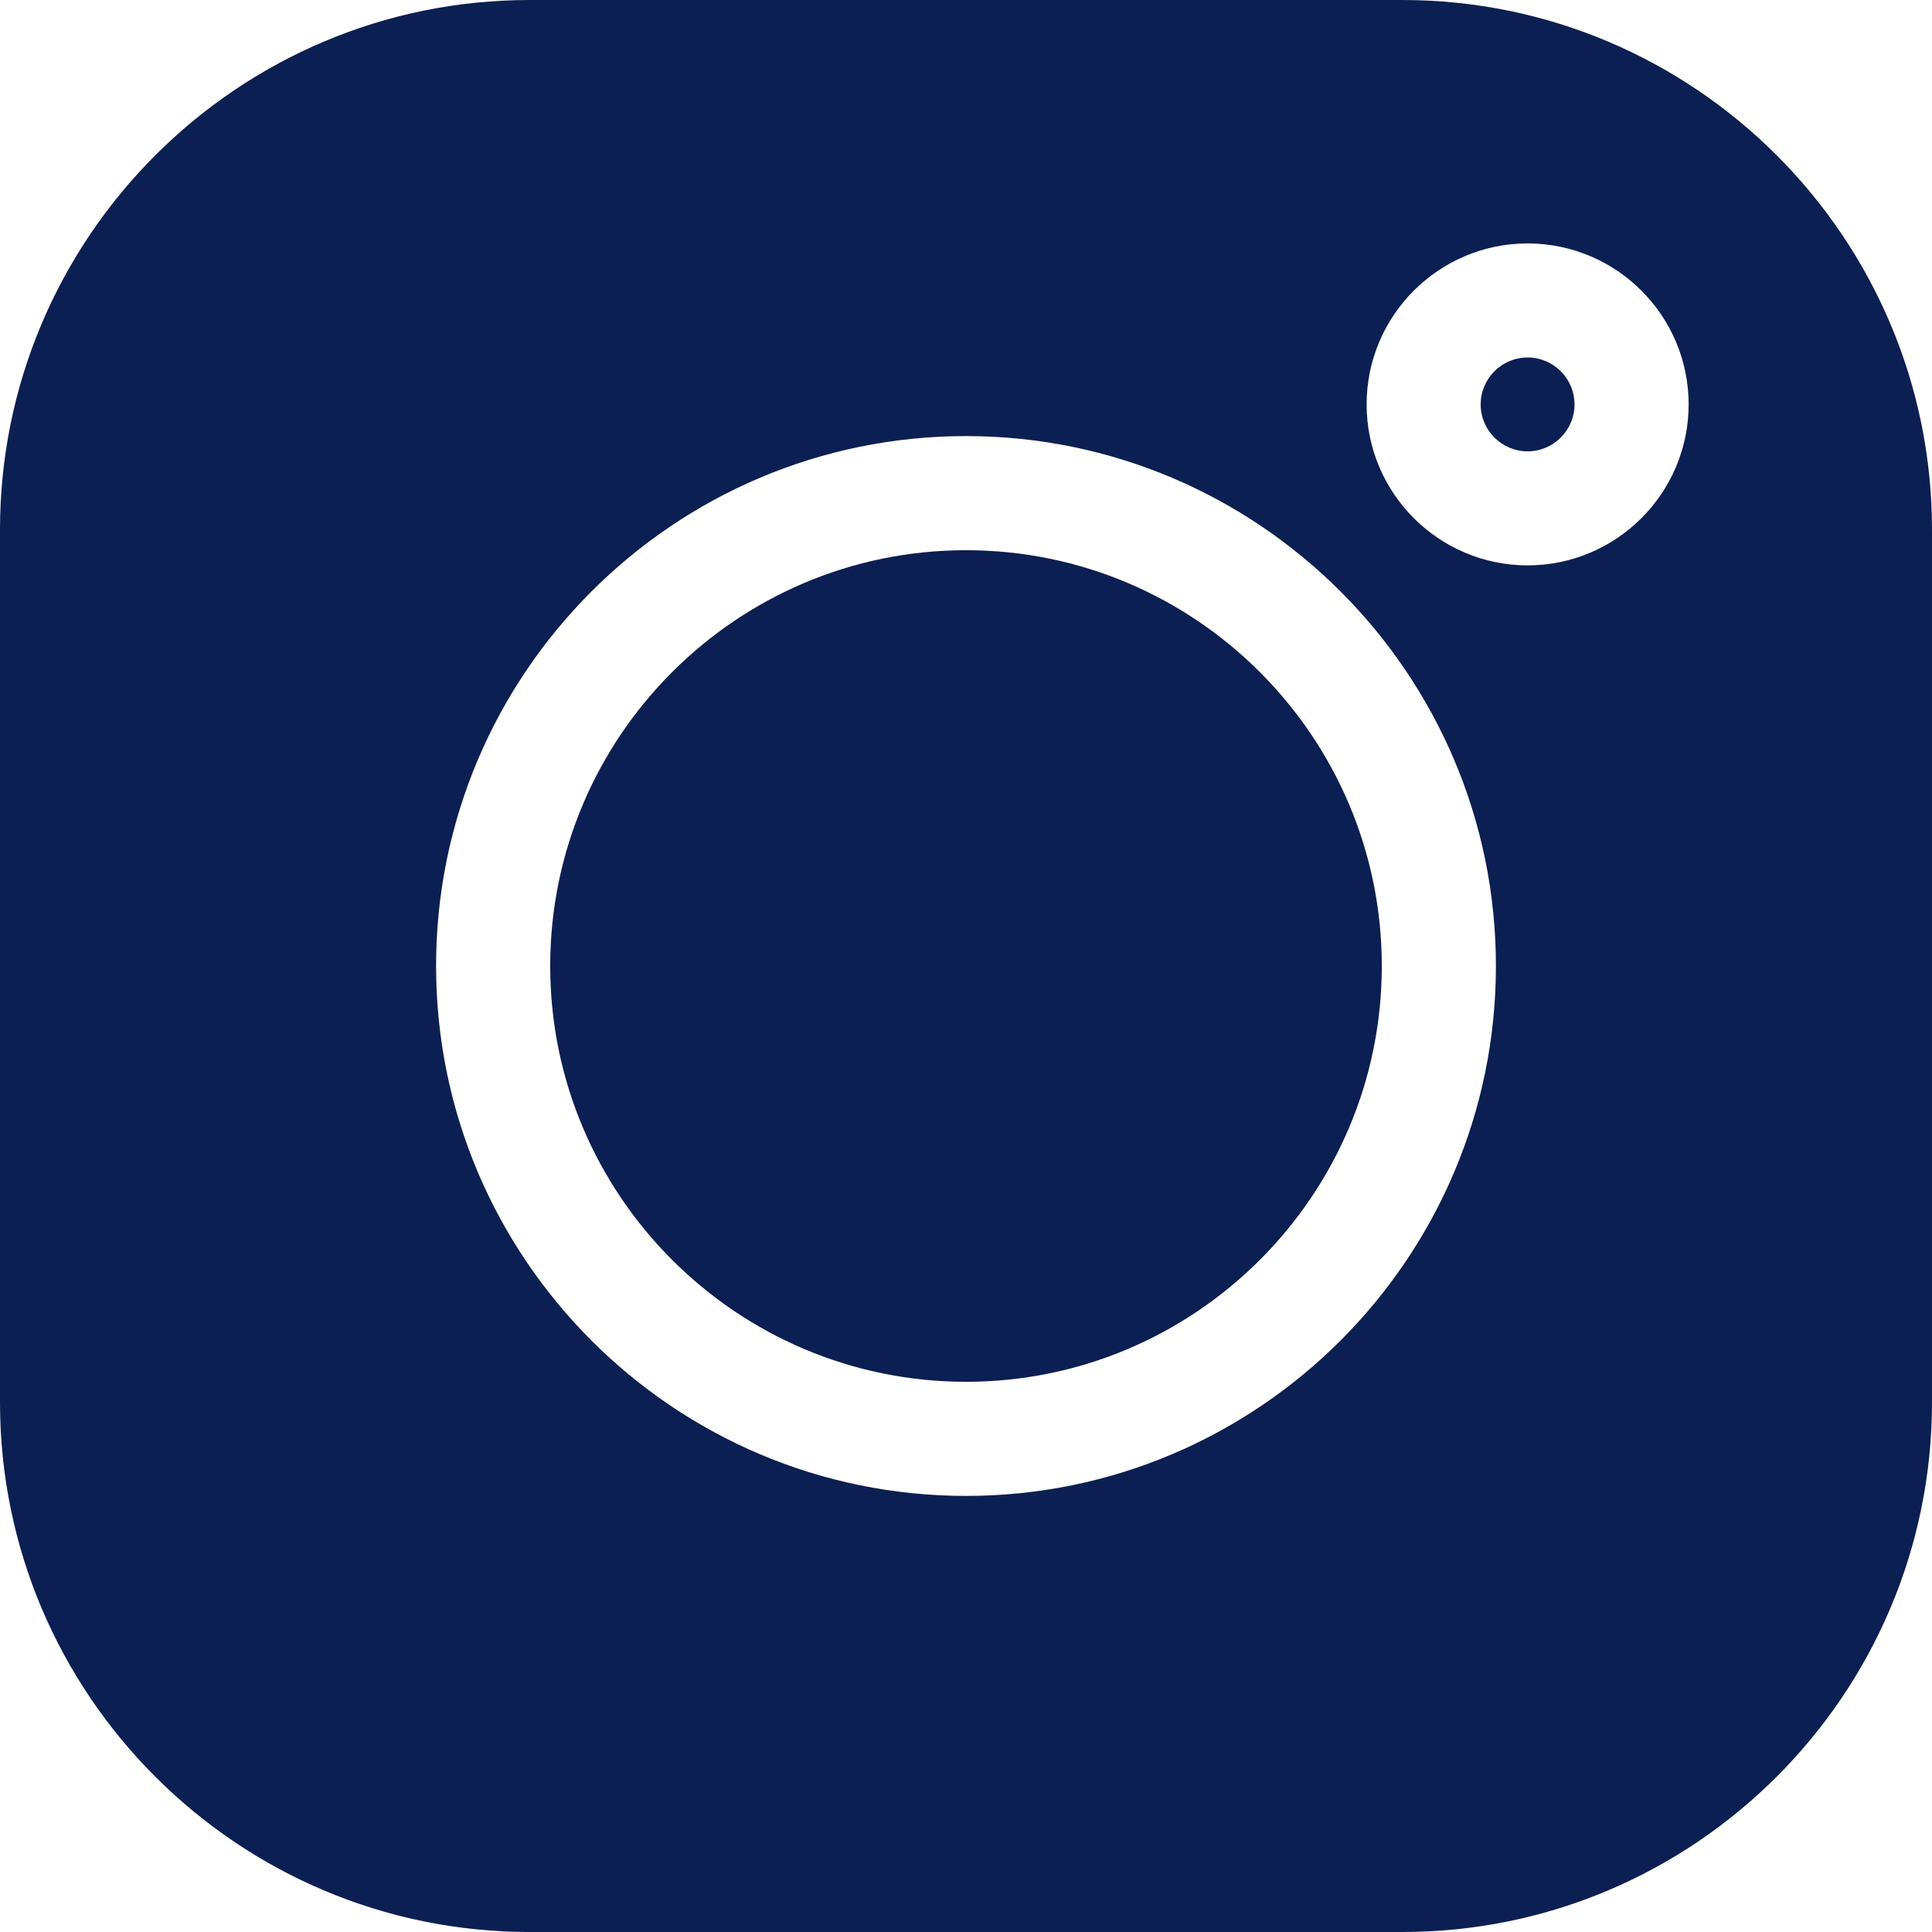
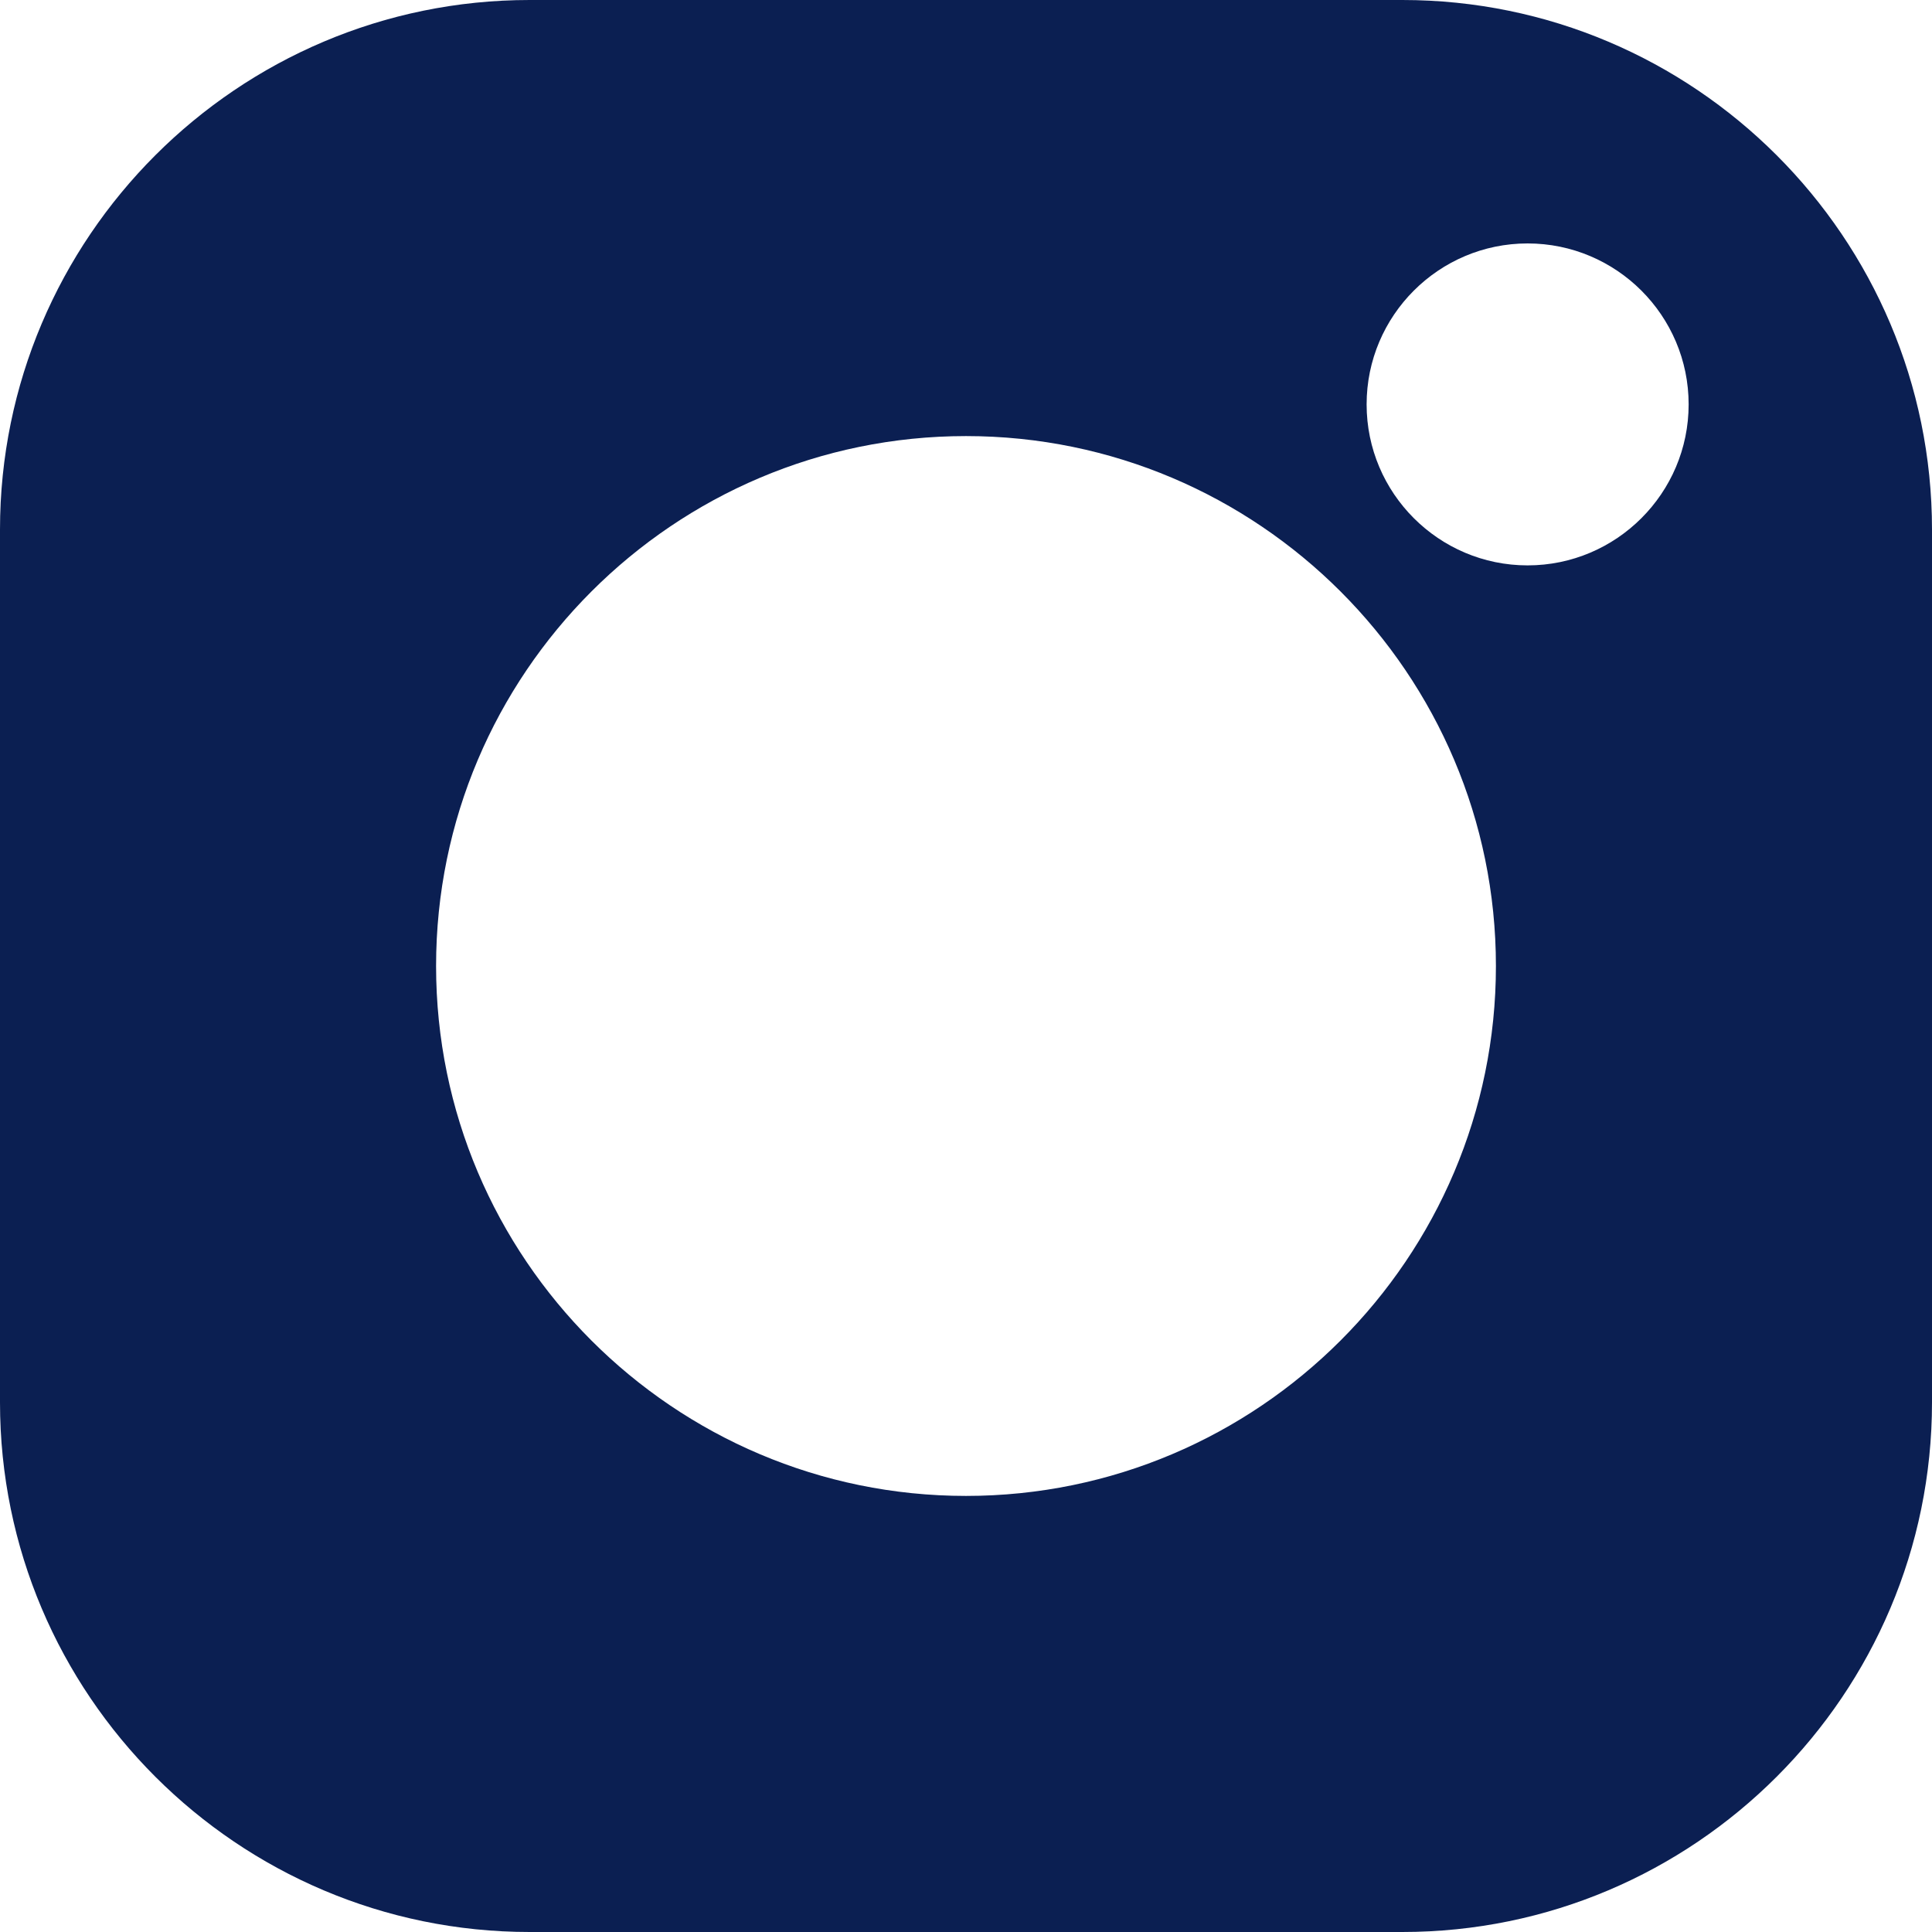
<svg xmlns="http://www.w3.org/2000/svg" width="28" height="28" viewBox="0 0 28 28" fill="none">
-   <path d="M22.139 5.181C21.764 5.181 21.459 5.486 21.459 5.861C21.459 6.236 21.764 6.541 22.139 6.541C22.514 6.541 22.819 6.236 22.819 5.861C22.819 5.486 22.514 5.181 22.139 5.181Z" fill="#0B1F52" />
-   <path d="M14 7.974C10.677 7.974 7.974 10.677 7.974 14C7.974 17.323 10.677 20.026 14 20.026C17.323 20.026 20.026 17.323 20.026 14C20.026 10.677 17.323 7.974 14 7.974Z" fill="#0B1F52" />
  <path d="M20.324 0H7.676C3.443 0 0 3.443 0 7.676V20.324C0 24.557 3.443 28 7.676 28H20.324C24.557 28 28 24.557 28 20.324V7.676C28 3.443 24.557 0 20.324 0ZM14 21.68C9.765 21.68 6.32 18.235 6.32 14C6.32 9.765 9.765 6.32 14 6.32C18.235 6.32 21.68 9.765 21.68 14C21.68 18.235 18.235 21.68 14 21.68ZM22.139 8.194C20.853 8.194 19.806 7.147 19.806 5.861C19.806 4.574 20.853 3.528 22.139 3.528C23.426 3.528 24.473 4.574 24.473 5.861C24.473 7.147 23.426 8.194 22.139 8.194Z" fill="#0B1F52" />
</svg>